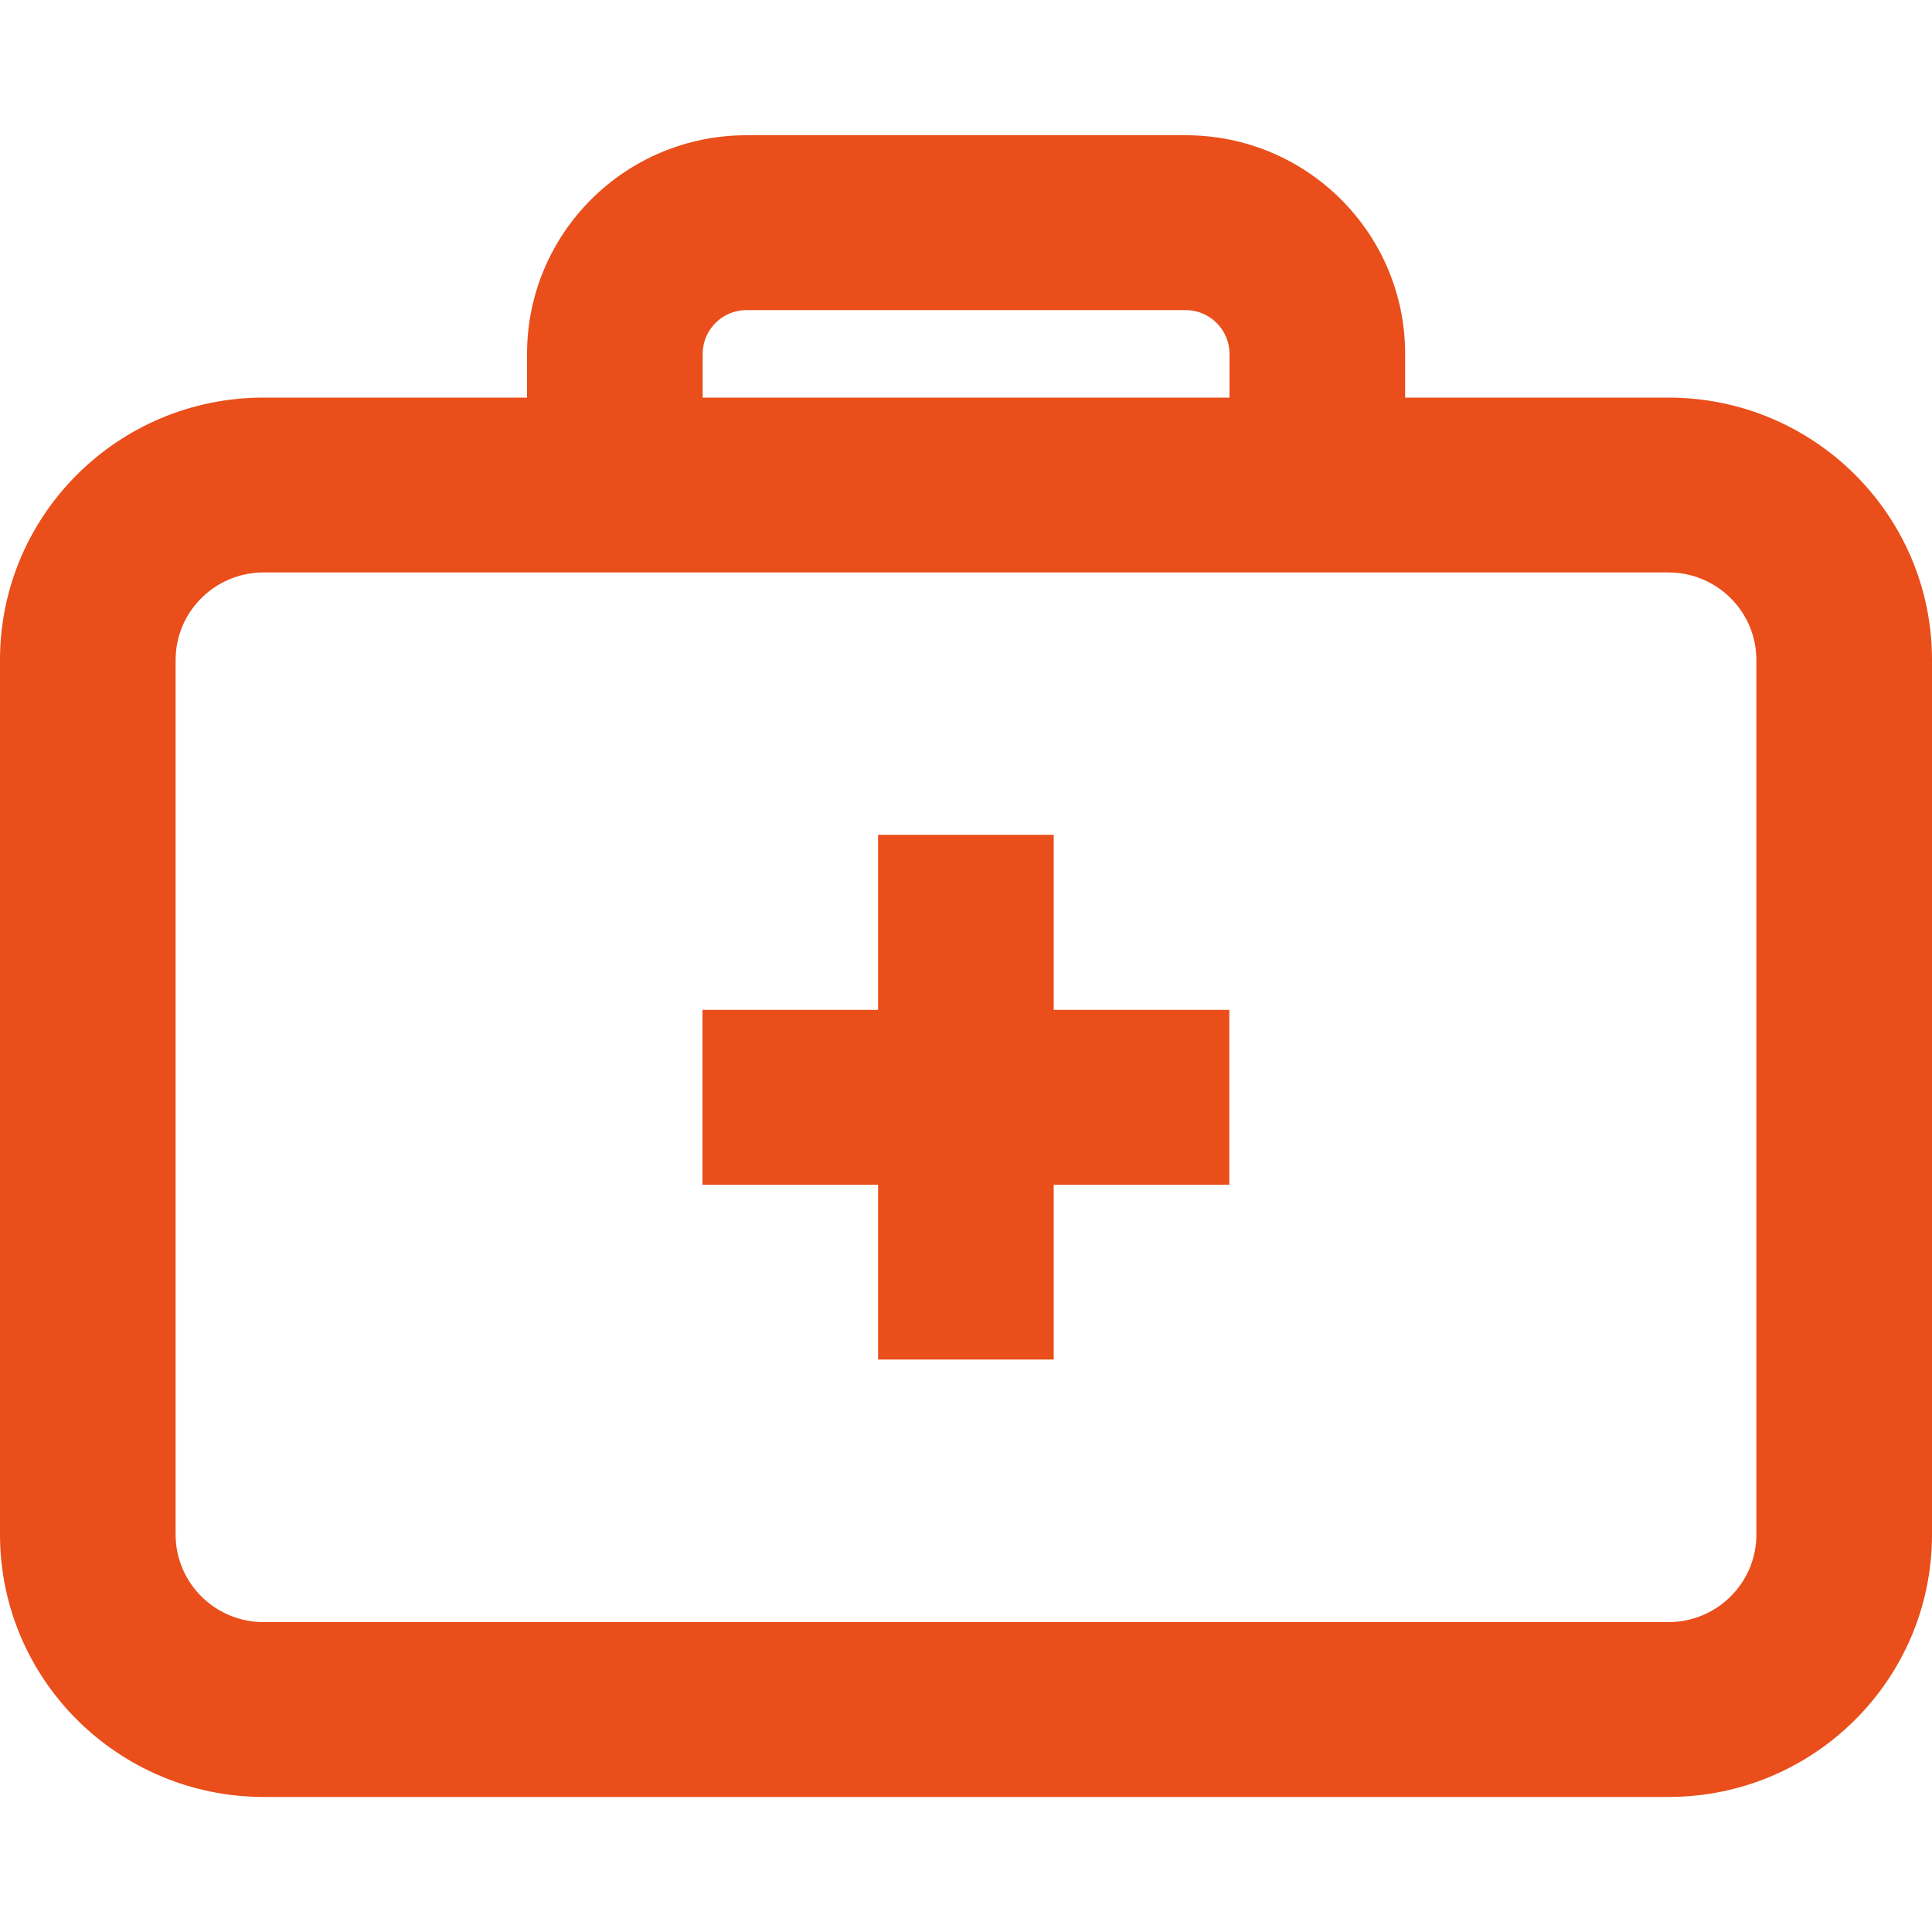
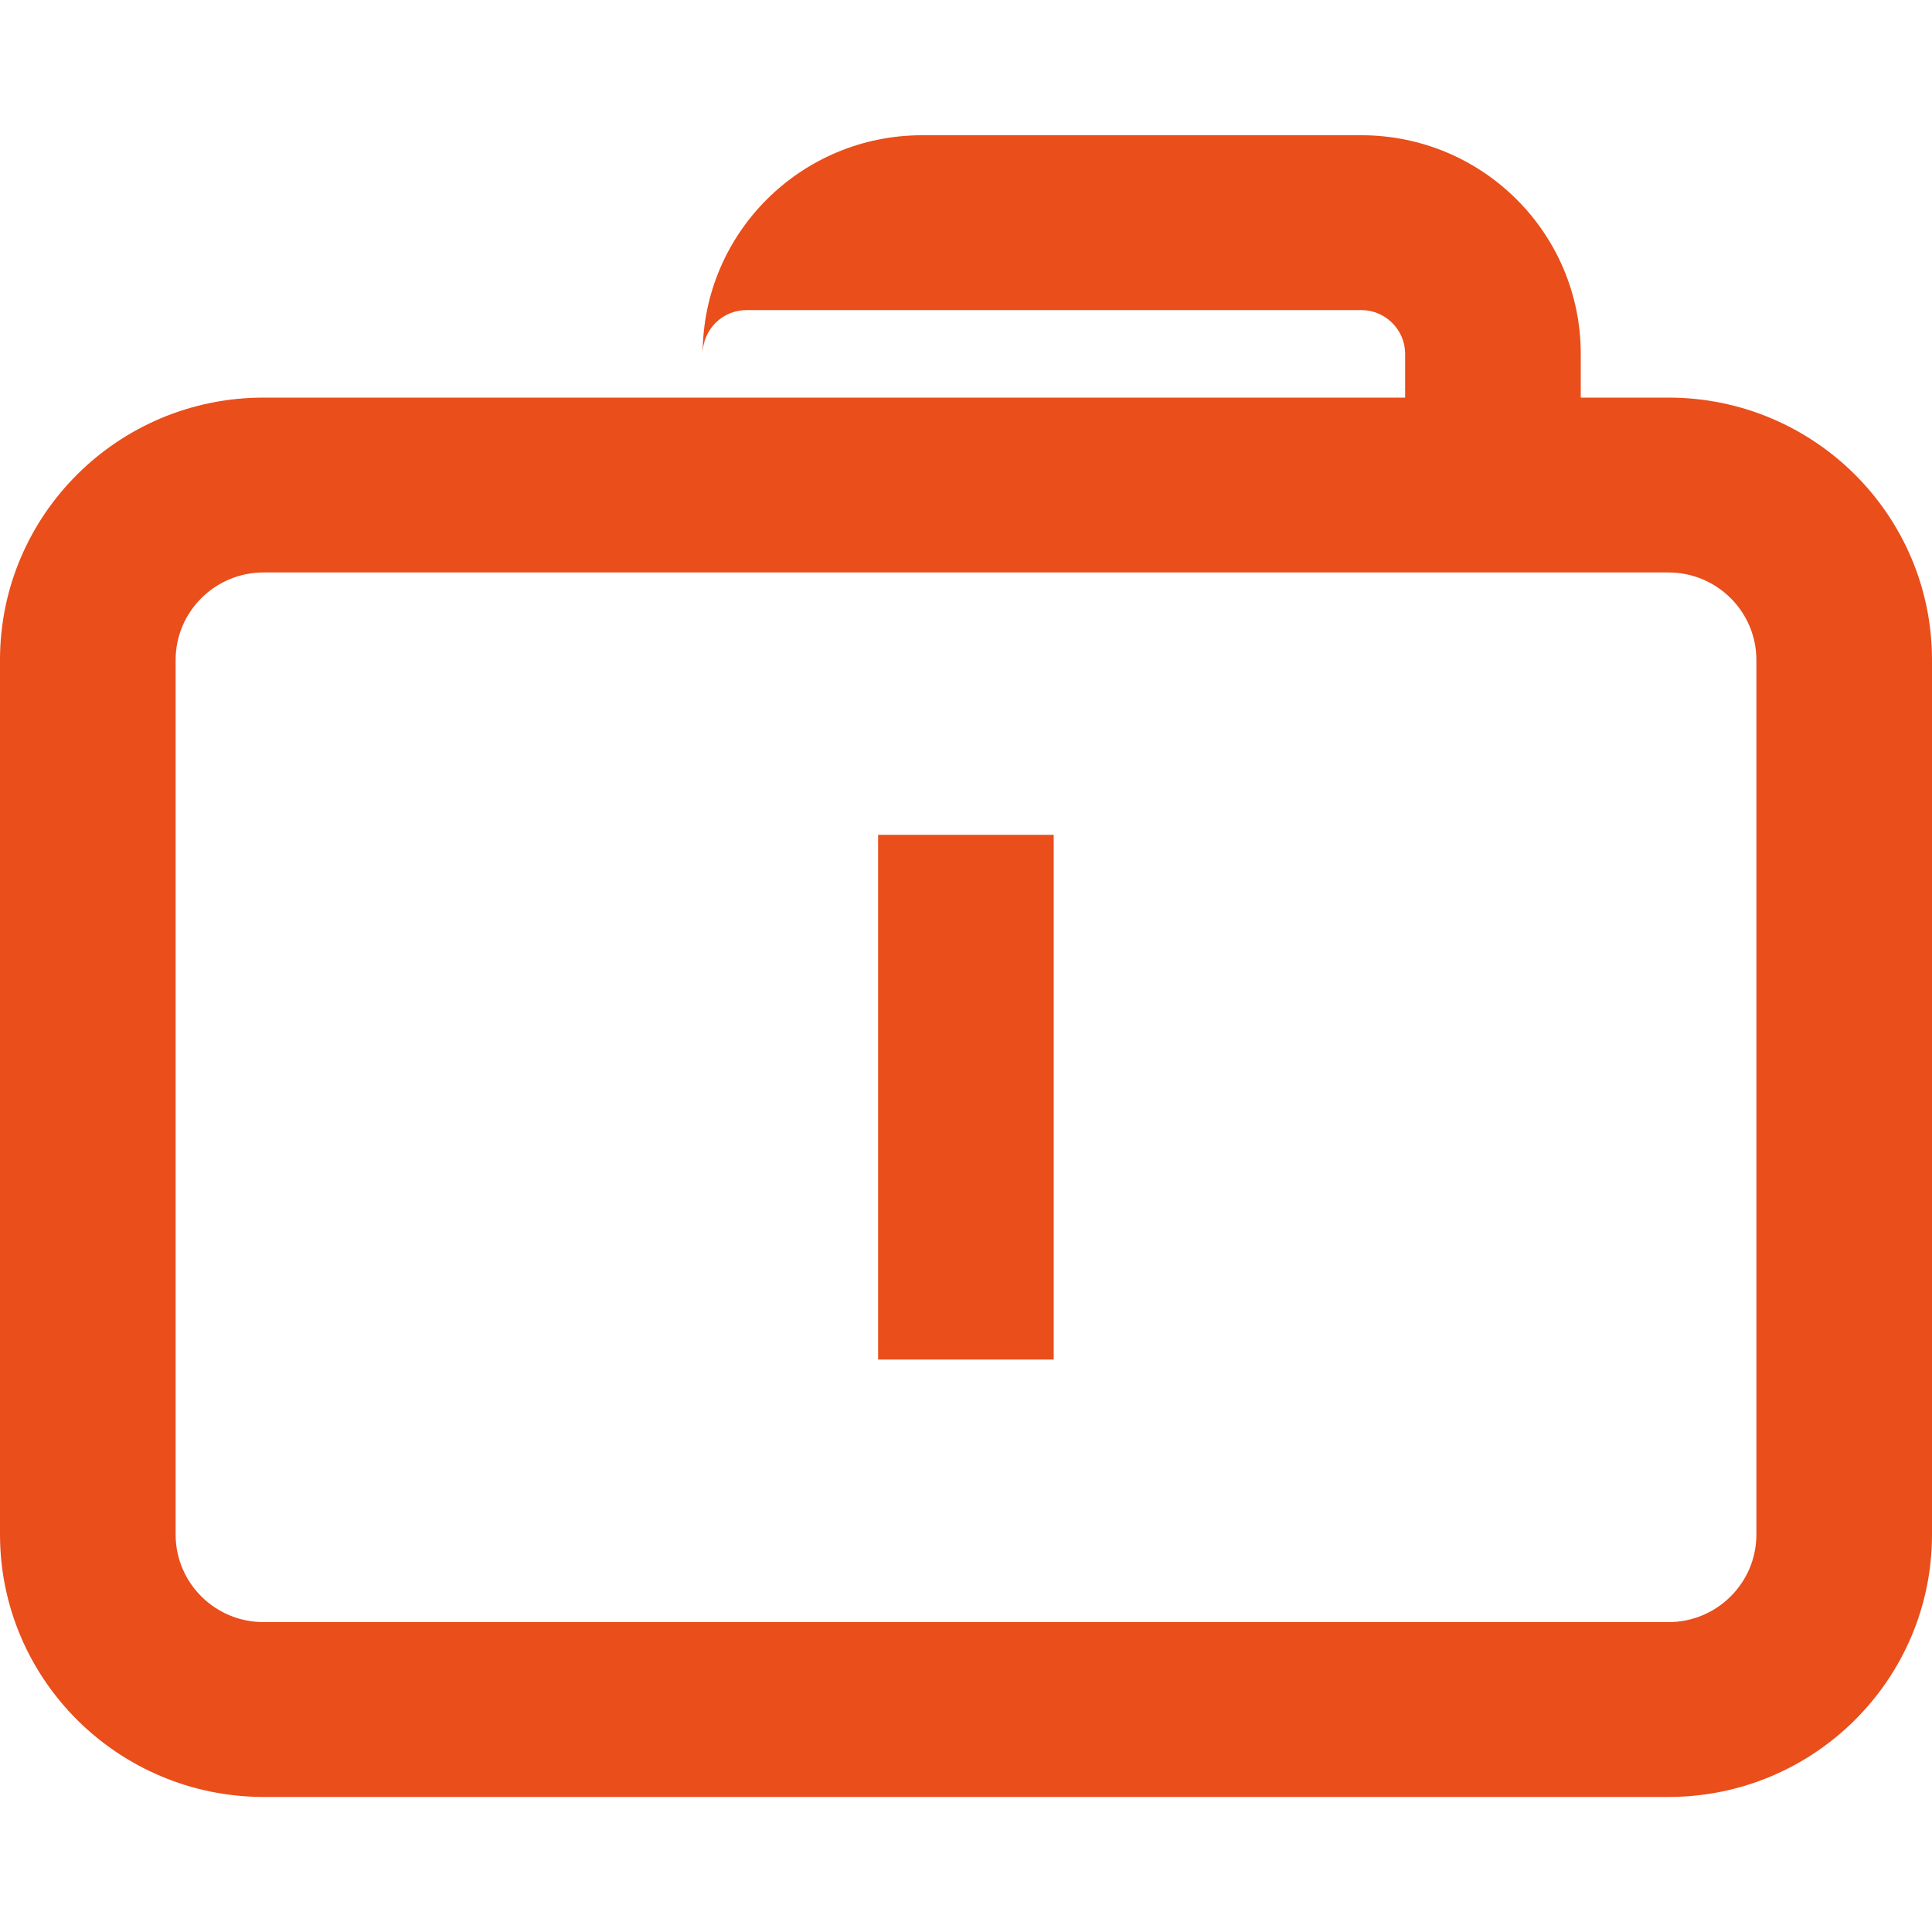
<svg xmlns="http://www.w3.org/2000/svg" id="uuid-198c1cb7-bb25-4f91-a455-d78698122e2c" data-name="Layer 1" viewBox="0 0 100 100">
  <defs>
    <style>
      .uuid-e82cad20-dbbd-4196-ae83-a33bbe256555 {
        fill: #e94e1b;
        fill-rule: evenodd;
      }
    </style>
  </defs>
  <path class="uuid-e82cad20-dbbd-4196-ae83-a33bbe256555" d="m0,34.16C0,26.66,6.11,20.58,13.64,20.58h72.72c7.53,0,13.64,6.08,13.64,13.58v45.27c0,7.5-6.11,13.58-13.64,13.58H13.64C6.11,93,0,86.92,0,79.42v-45.27Zm13.64-4.53c-2.51,0-4.55,2.03-4.55,4.53v45.27c0,2.5,2.04,4.53,4.55,4.53h72.72c2.51,0,4.55-2.03,4.55-4.53v-45.27c0-2.5-2.04-4.53-4.55-4.53H13.64Z" />
-   <path class="uuid-e82cad20-dbbd-4196-ae83-a33bbe256555" d="m38.64,16.05c-1.26,0-2.27,1.02-2.27,2.27v6.79h-9.09v-6.79c0-6.25,5.08-11.32,11.36-11.32h22.73c6.28,0,11.36,5.07,11.36,11.32v6.79h-9.09v-6.79c0-1.25-1.02-2.27-2.27-2.27h-22.73Z" />
+   <path class="uuid-e82cad20-dbbd-4196-ae83-a33bbe256555" d="m38.64,16.05c-1.26,0-2.27,1.02-2.27,2.27v6.79v-6.79c0-6.25,5.08-11.32,11.36-11.32h22.73c6.28,0,11.36,5.07,11.36,11.32v6.79h-9.09v-6.79c0-1.25-1.02-2.27-2.27-2.27h-22.73Z" />
  <path class="uuid-e82cad20-dbbd-4196-ae83-a33bbe256555" d="m45.45,43.21h9.09v27.16h-9.09v-27.16Z" />
-   <path class="uuid-e82cad20-dbbd-4196-ae83-a33bbe256555" d="m36.36,52.27h27.27v9.05h-27.27v-9.05Z" />
</svg>